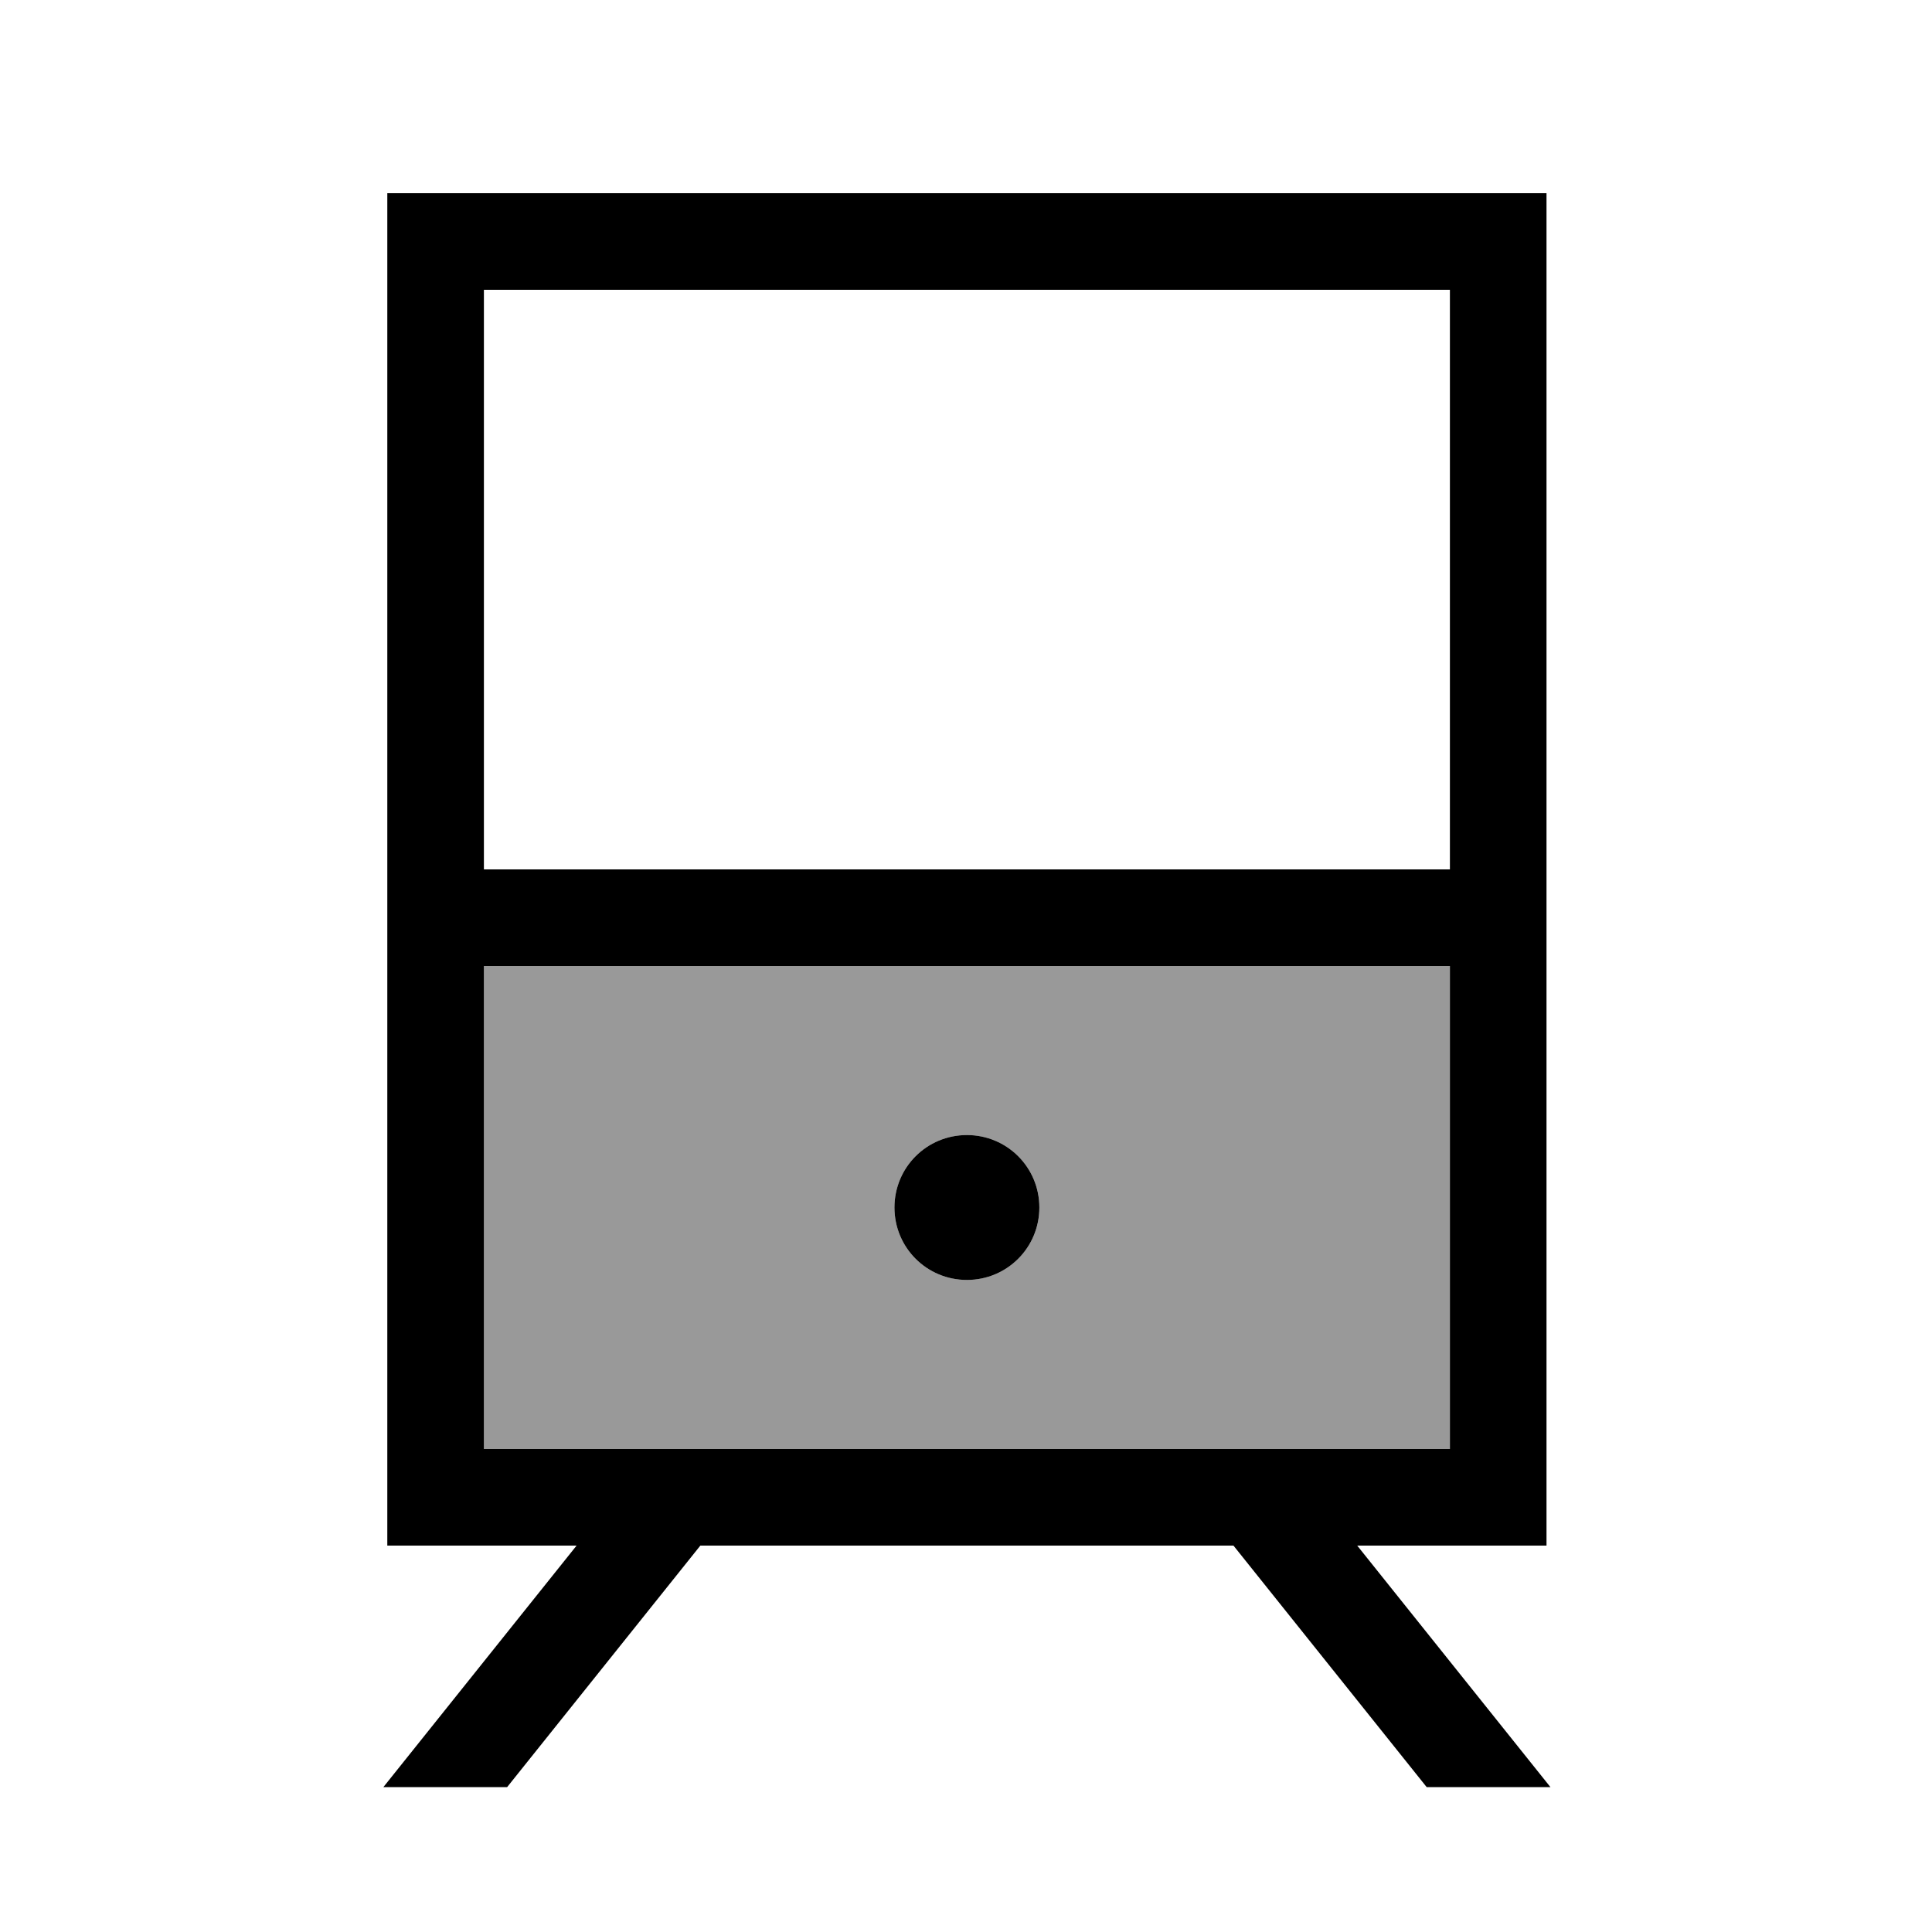
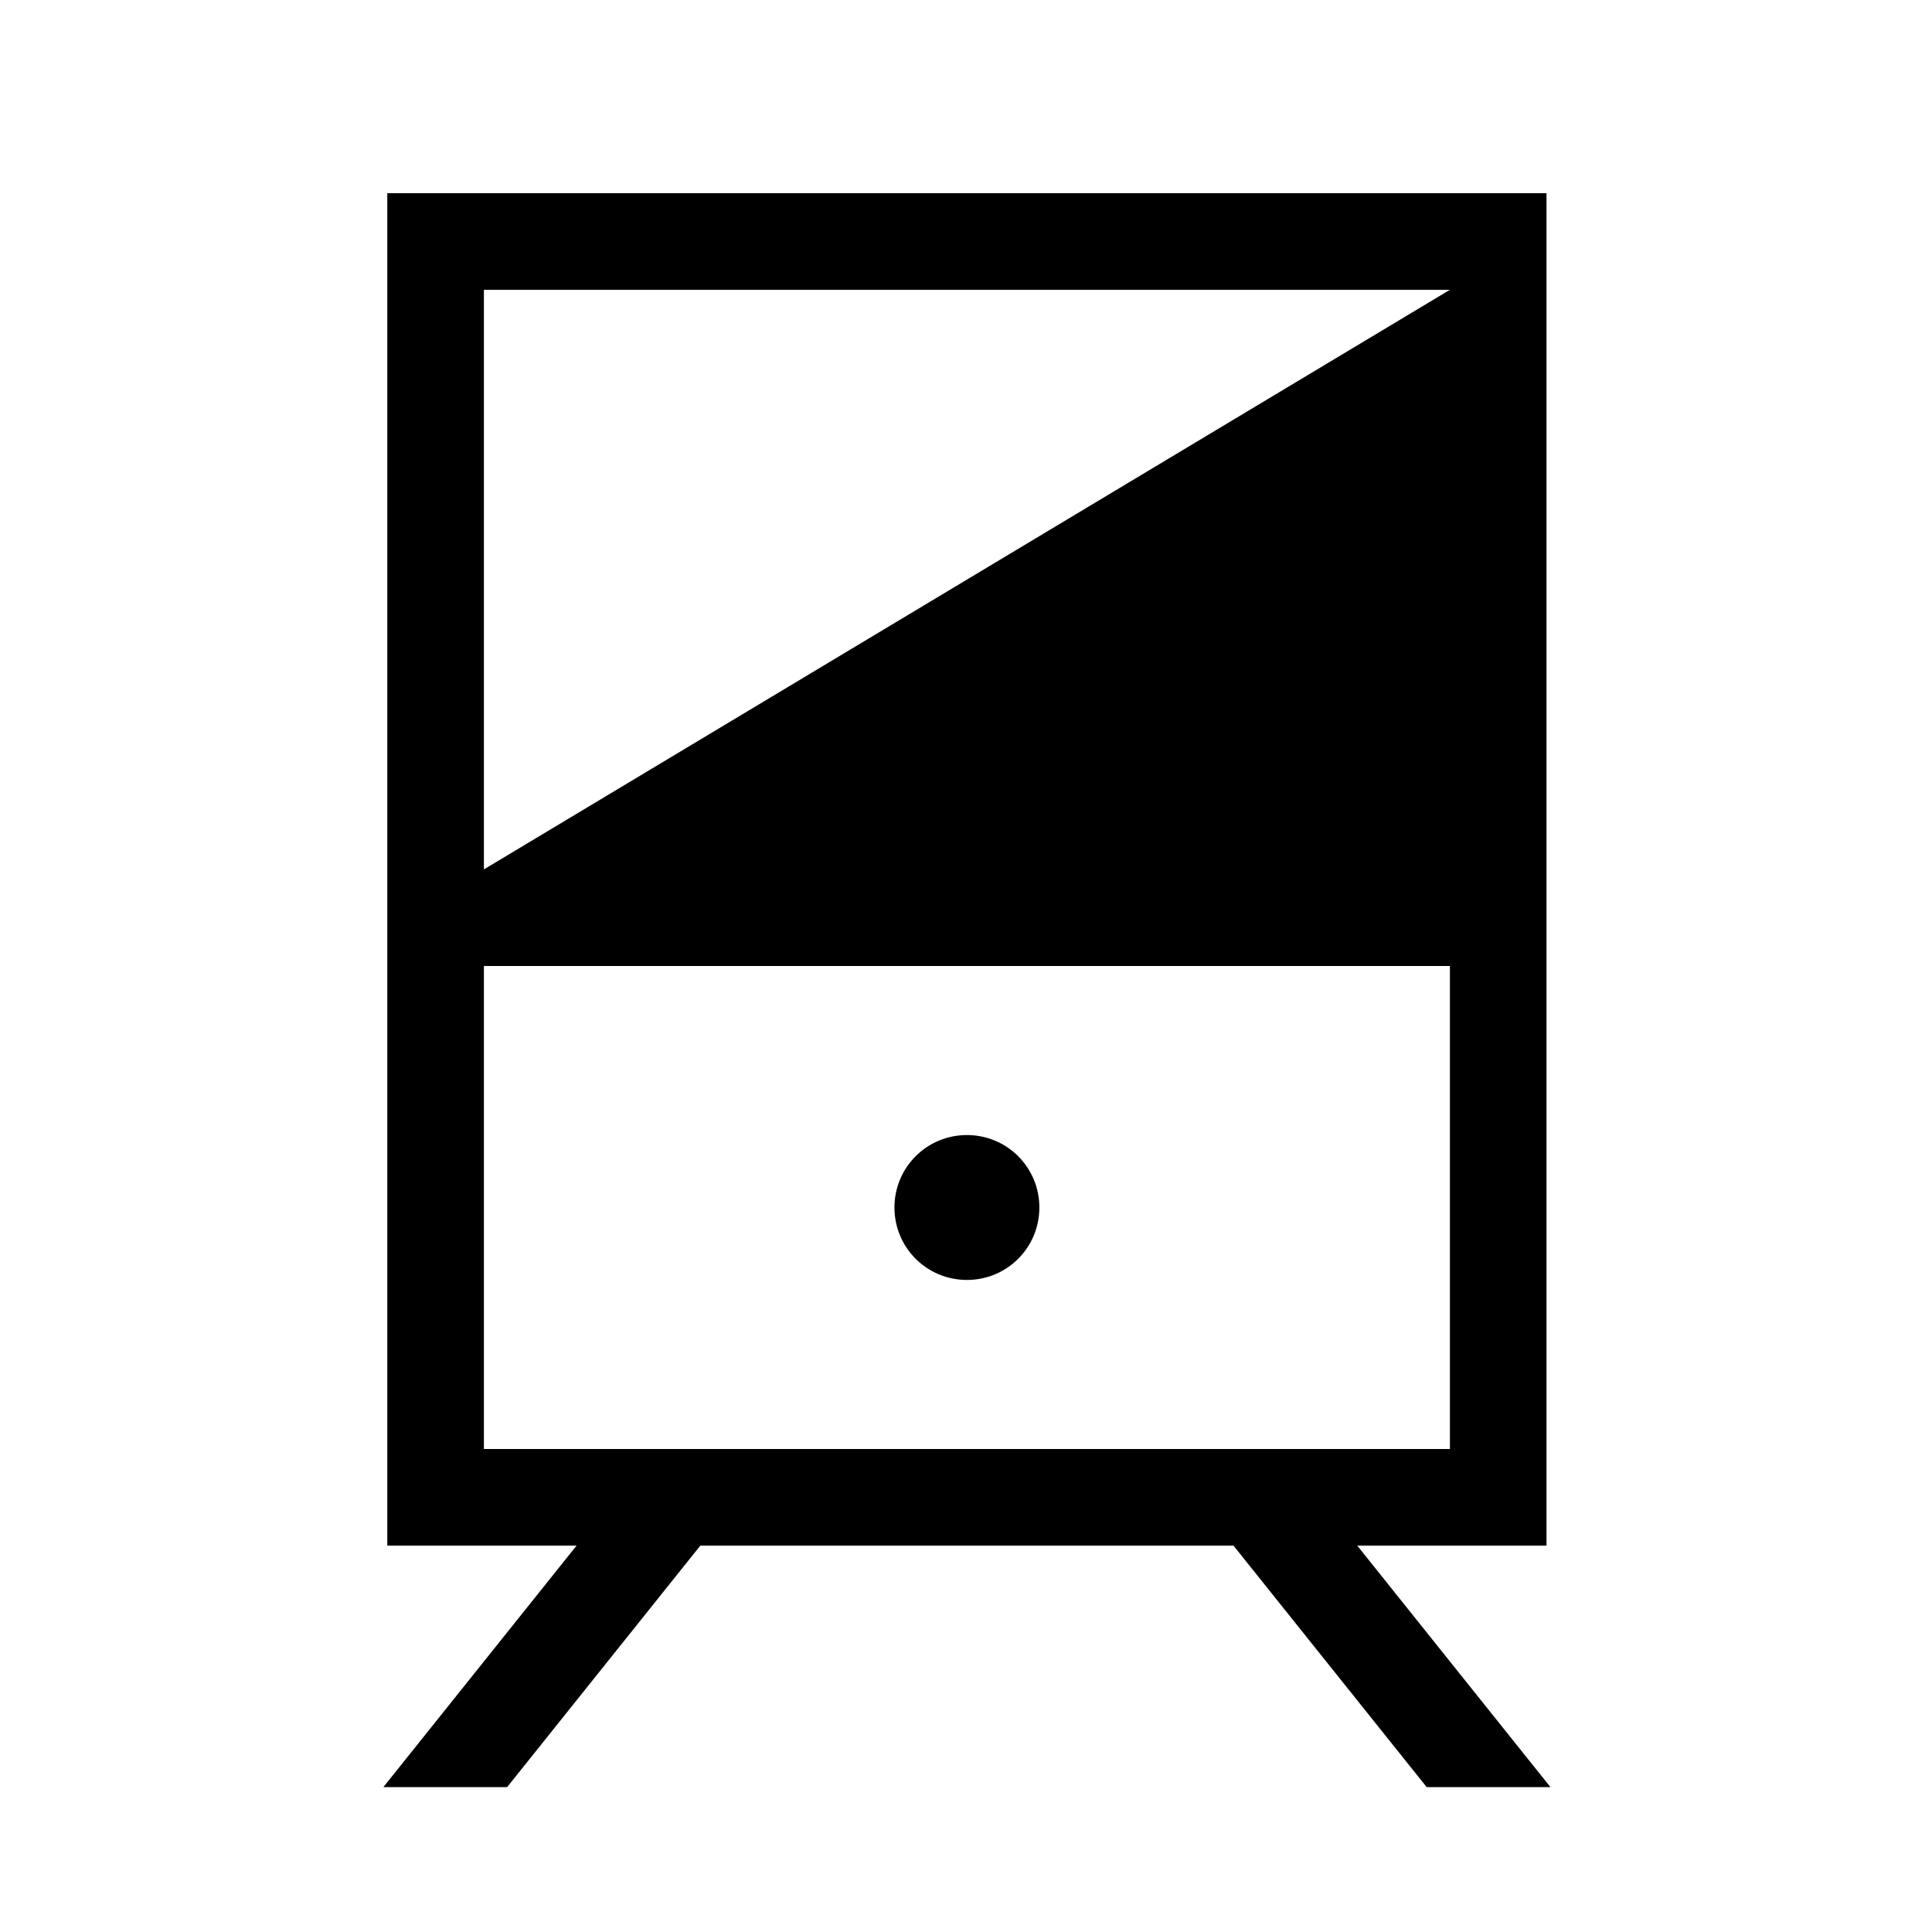
<svg xmlns="http://www.w3.org/2000/svg" viewBox="0 0 640 640">
-   <path opacity=".4" fill="currentColor" d="M160.3 320L160.3 480L480.3 480L480.3 320L160.3 320zM344.3 400C344.3 413.3 333.6 424 320.3 424C307 424 296.3 413.3 296.3 400C296.3 386.7 307 376 320.3 376C333.6 376 344.3 386.7 344.3 400z" />
-   <path fill="currentColor" d="M160.3 96L160.3 288L480.3 288L480.3 96L160.3 96zM128.3 320L128.3 64L512.3 64L512.3 512L449.6 512L505.6 582L513.6 592L472.6 592L408.6 512L232 512L168 592L127 592L135 582L191 512L128.3 512L128.3 320zM216.6 480L480.3 480L480.3 320L160.3 320L160.3 480L216.6 480zM296.3 400C296.3 386.7 307 376 320.3 376C333.6 376 344.3 386.7 344.3 400C344.3 413.3 333.6 424 320.3 424C307 424 296.3 413.3 296.3 400z" />
+   <path fill="currentColor" d="M160.3 96L160.3 288L480.3 96L160.3 96zM128.3 320L128.3 64L512.3 64L512.3 512L449.6 512L505.6 582L513.6 592L472.6 592L408.6 512L232 512L168 592L127 592L135 582L191 512L128.3 512L128.3 320zM216.6 480L480.3 480L480.3 320L160.3 320L160.3 480L216.6 480zM296.3 400C296.3 386.7 307 376 320.3 376C333.6 376 344.3 386.7 344.3 400C344.3 413.3 333.6 424 320.3 424C307 424 296.3 413.3 296.3 400z" />
</svg>